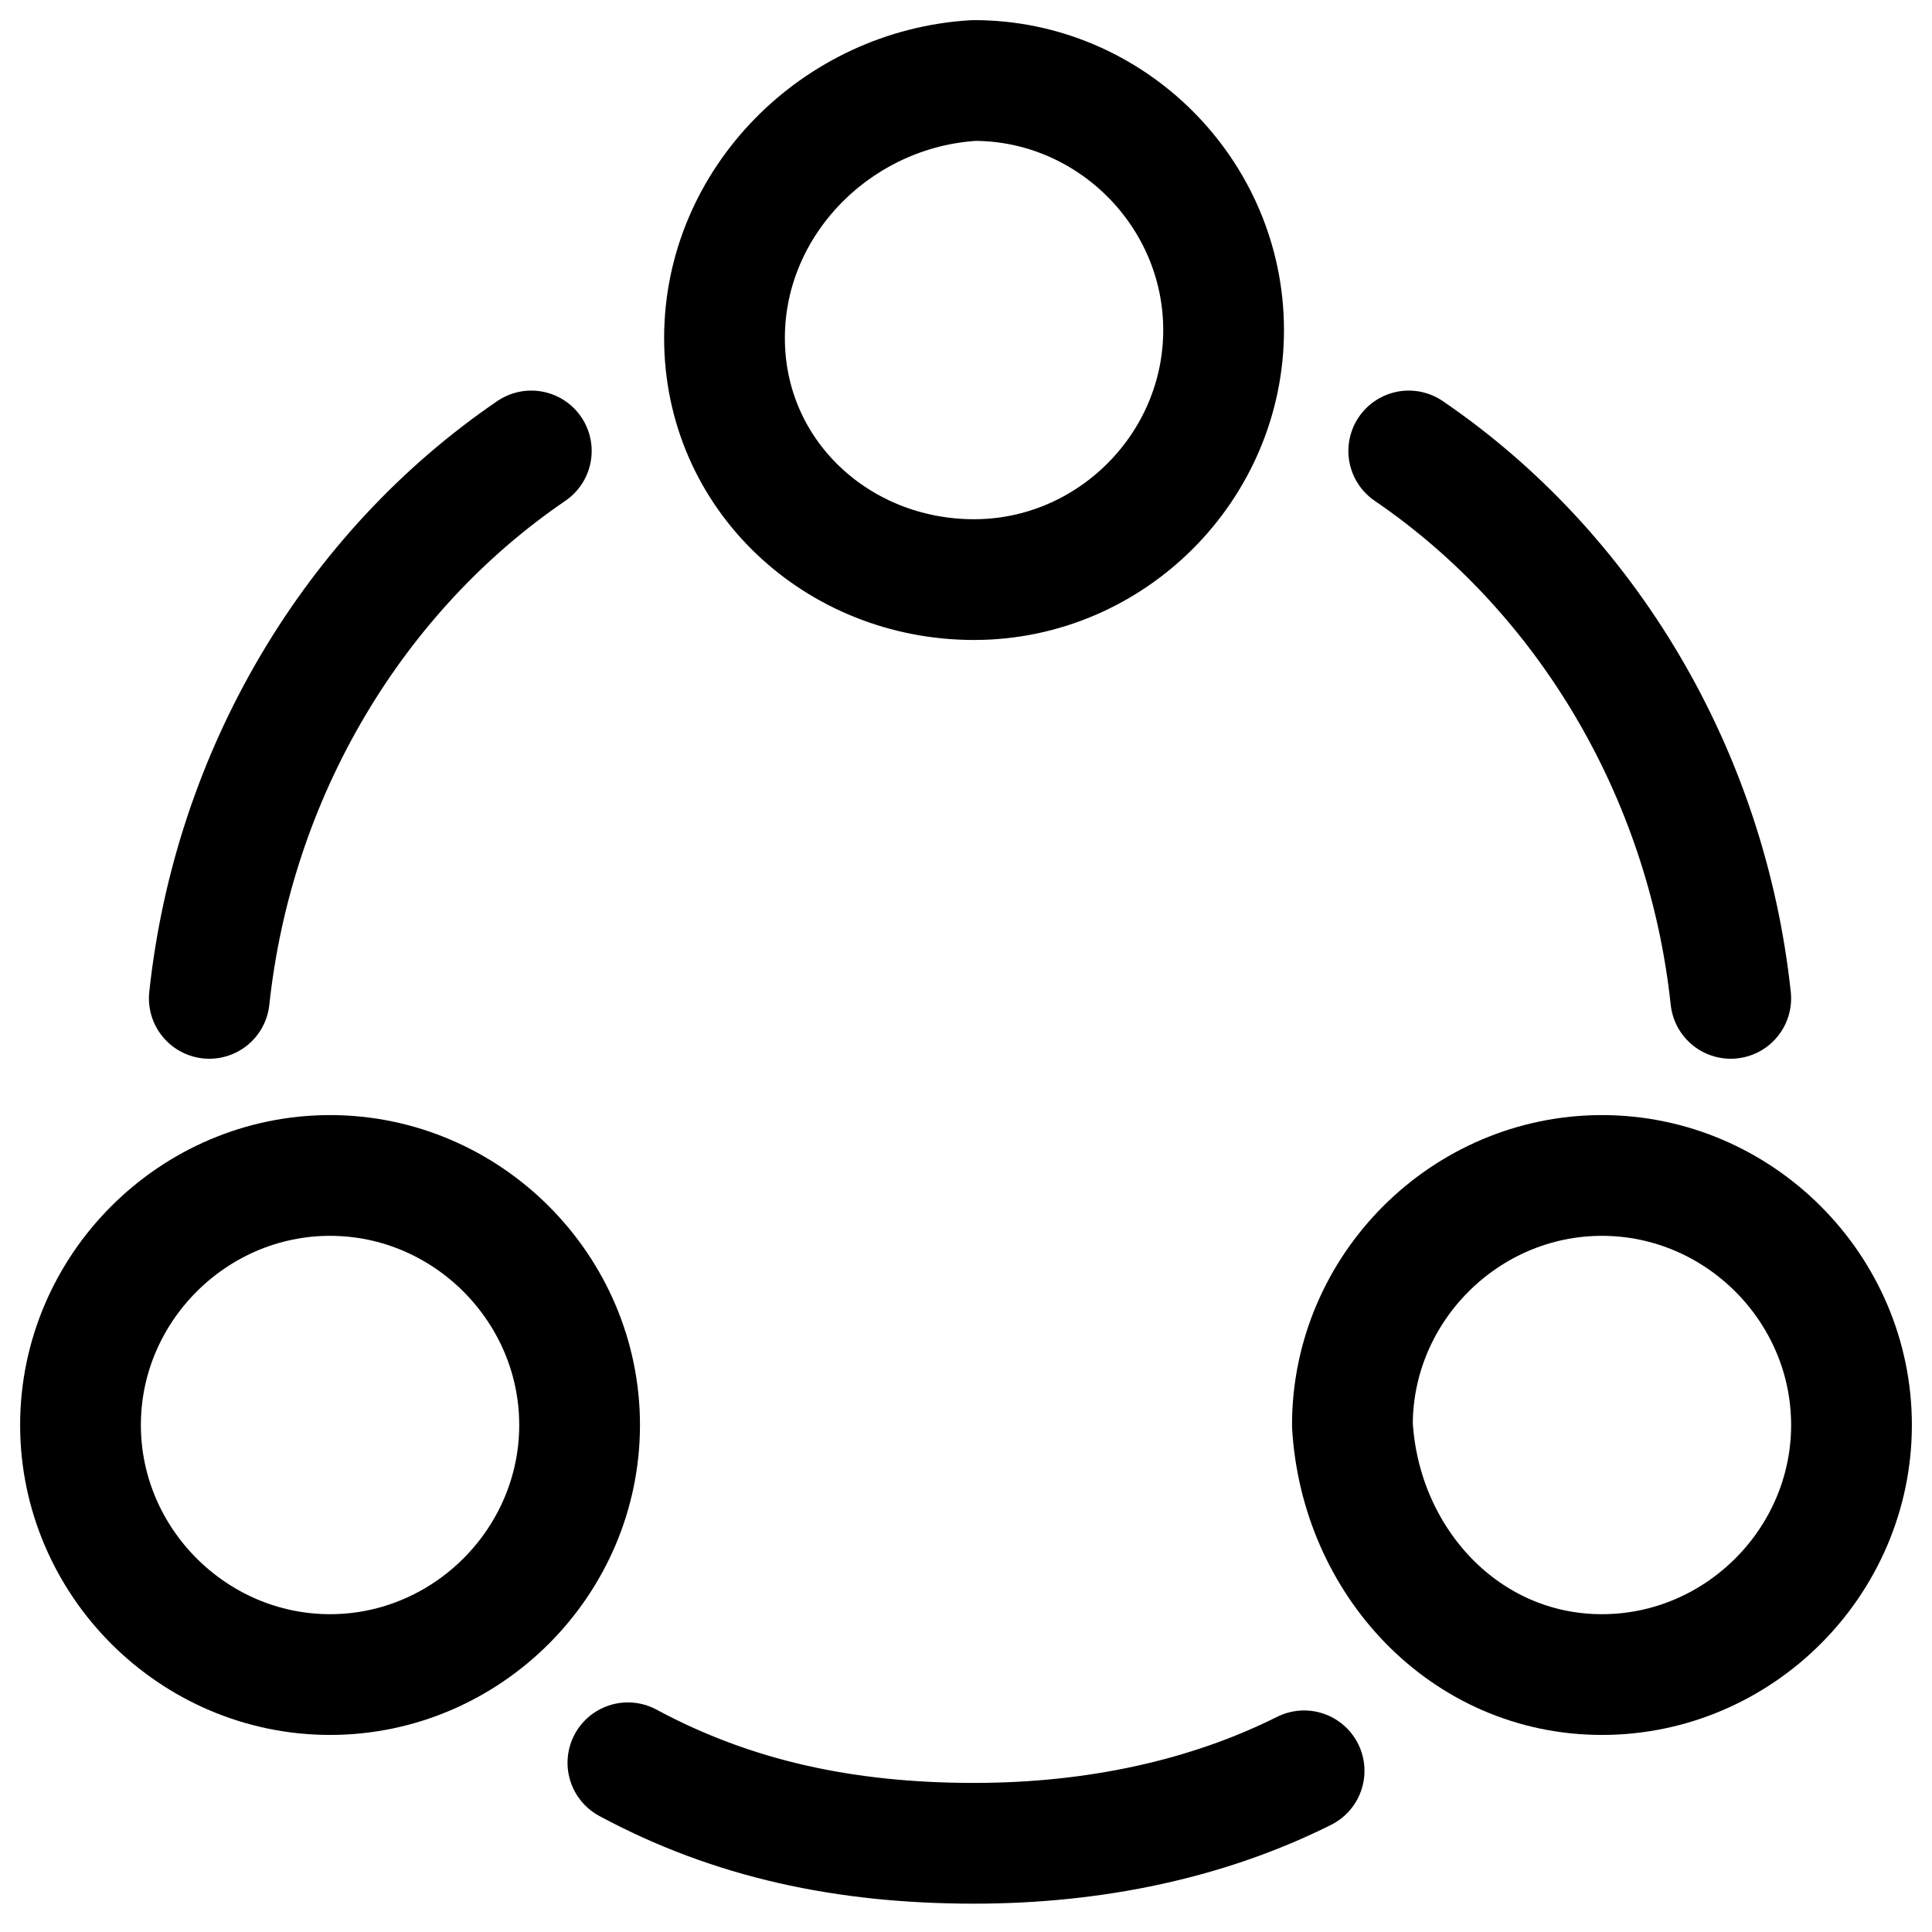
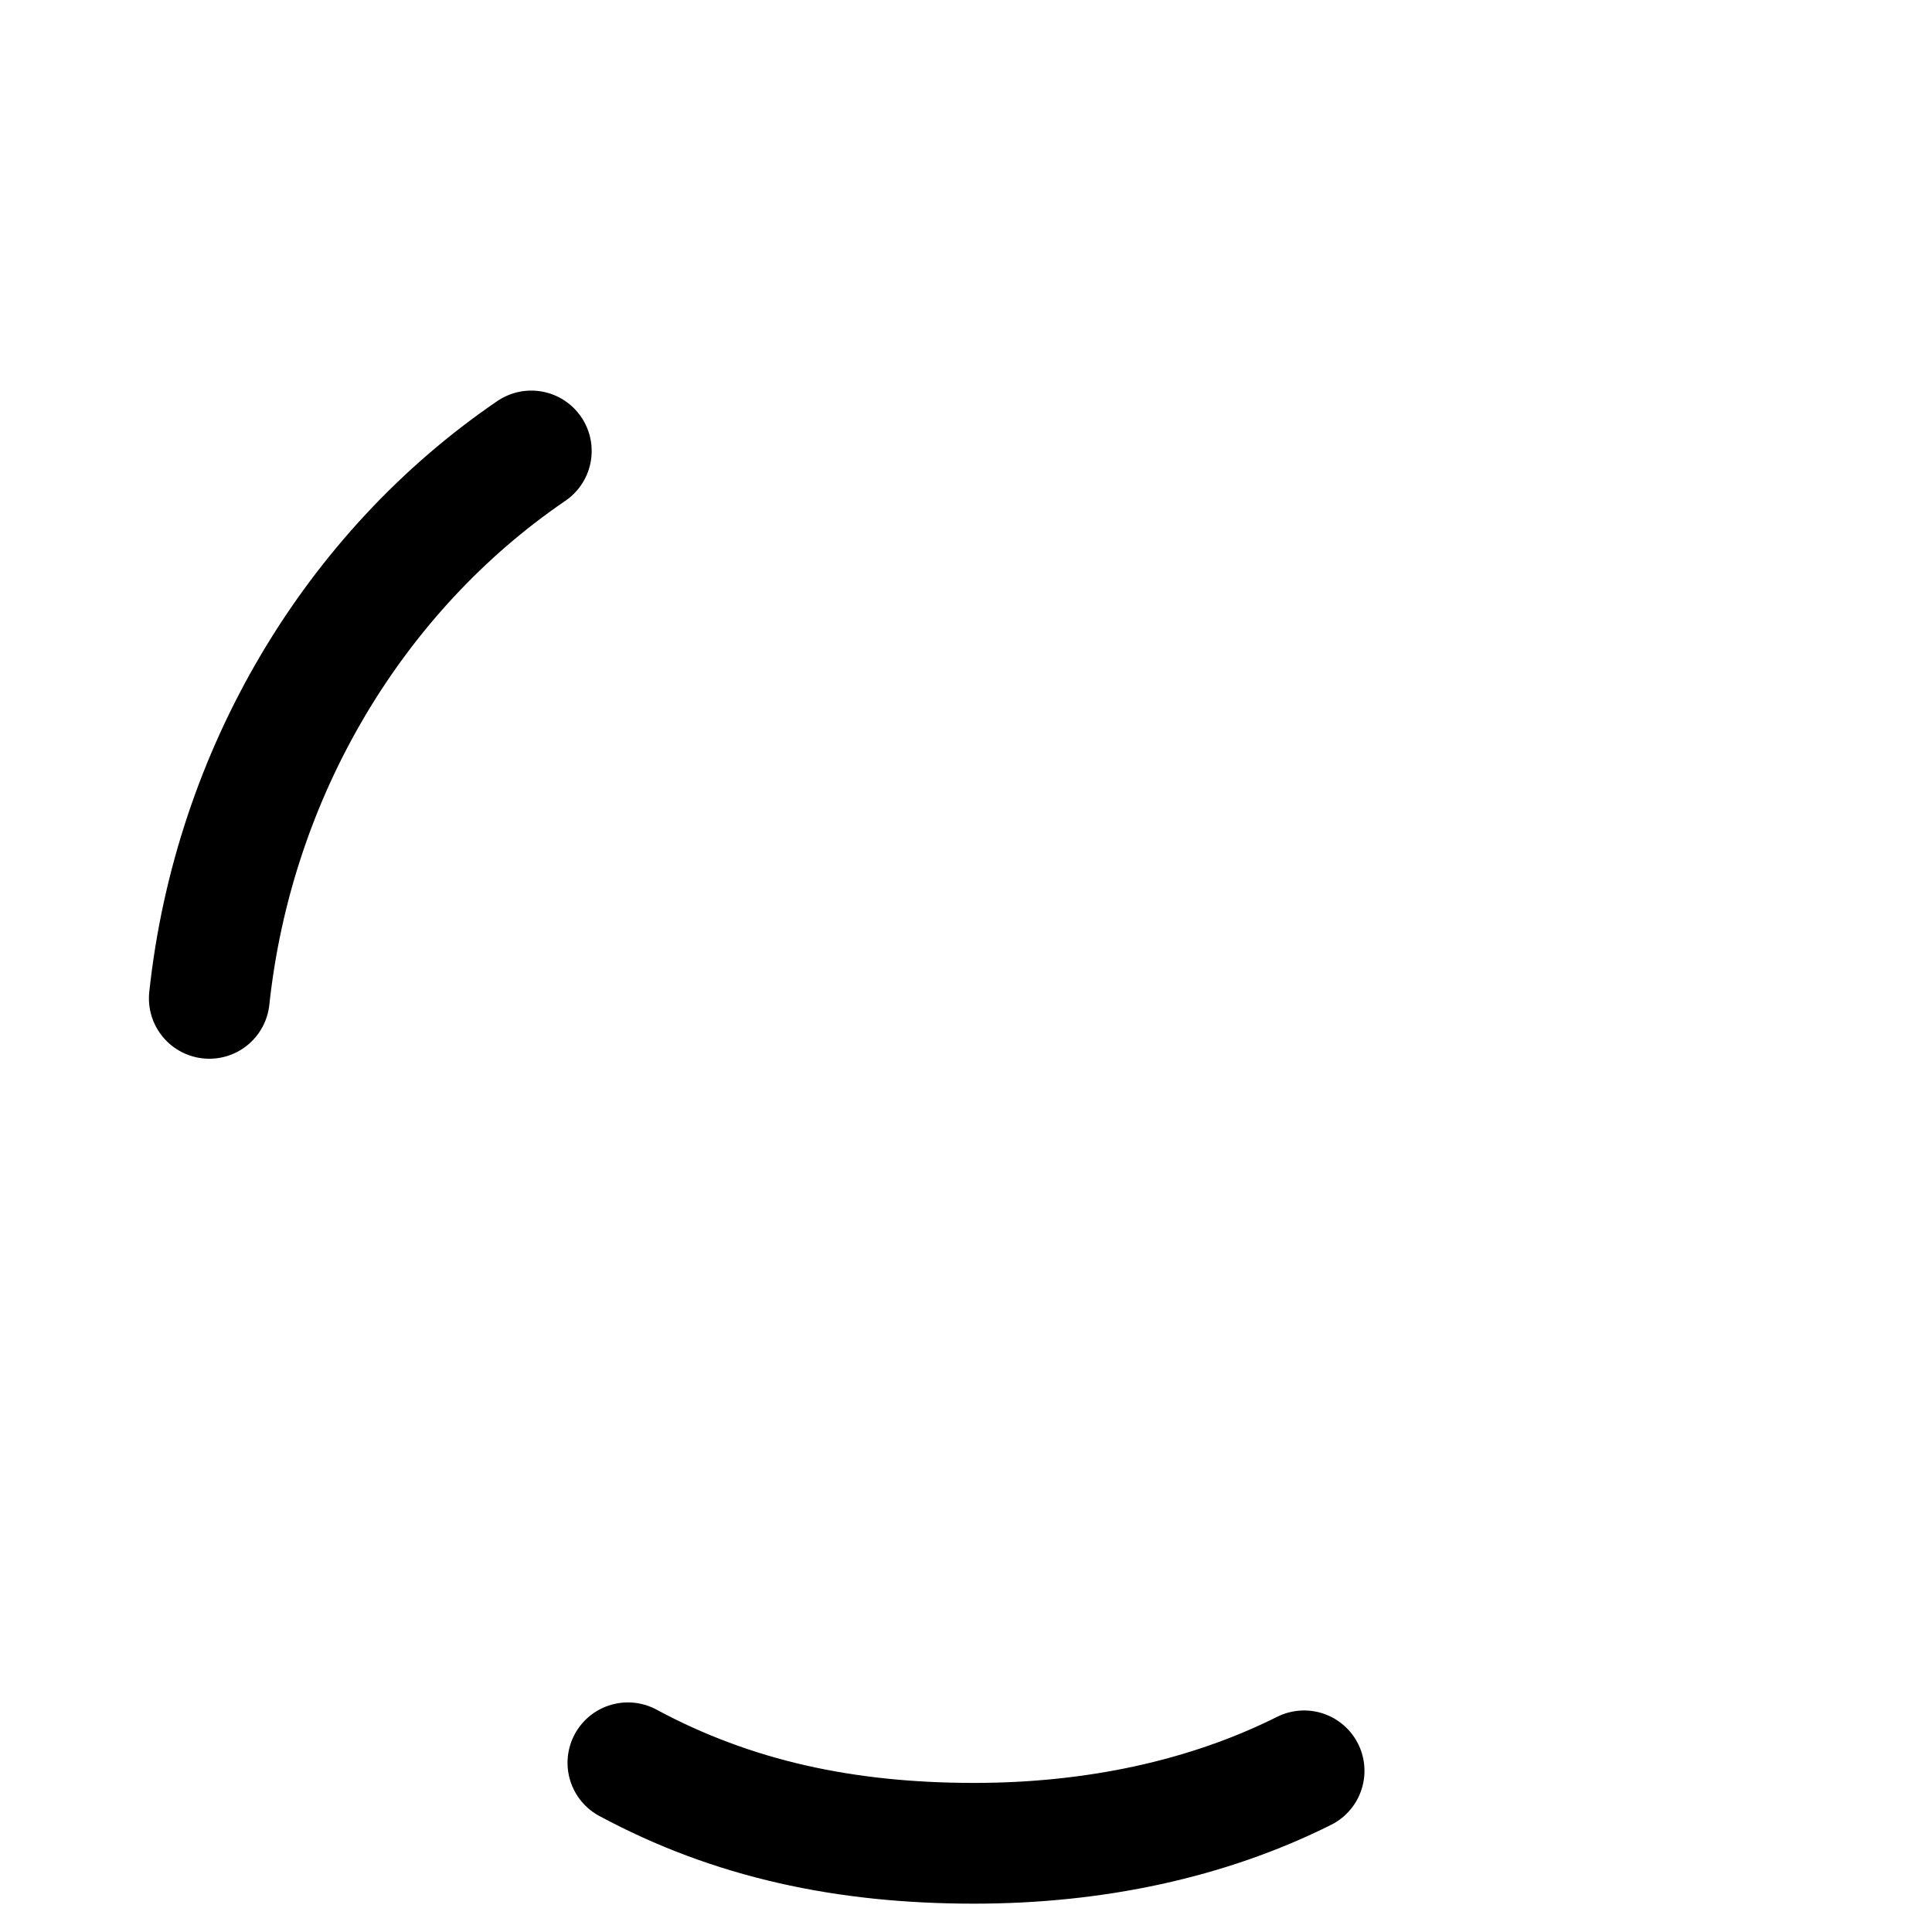
<svg xmlns="http://www.w3.org/2000/svg" width="24" height="24" viewBox="0 0 24 24" fill="none">
  <g clip-path="url(#clip0_380_17)">
-     <path d="M17.5 5.602C19.7 7.102 21.2 9.602 21.5 12.402" stroke="black" stroke-width="1.5" stroke-linecap="round" stroke-linejoin="round" />
    <path d="M2.6 12.402C2.9 9.602 4.4 7.102 6.6 5.602" stroke="black" stroke-width="1.5" stroke-linecap="round" stroke-linejoin="round" />
    <path d="M7.8 21.898C9.1 22.598 10.5 22.898 12.1 22.898C13.6 22.898 15 22.598 16.2 21.998" stroke="black" stroke-width="1.5" stroke-linecap="round" stroke-linejoin="round" />
-     <path d="M12.1 7.2C13.8 7.2 15.2 5.8 15.2 4.1C15.2 2.4 13.8 1 12.1 1C10.4 1.1 9 2.5 9 4.2C9 5.9 10.4 7.2 12.1 7.2Z" stroke="black" stroke-width="1.5" stroke-linecap="round" stroke-linejoin="round" />
-     <path d="M4.1 20.802C5.8 20.802 7.2 19.402 7.2 17.702C7.2 16.002 5.8 14.602 4.1 14.602C2.4 14.602 1 16.002 1 17.702C1 19.402 2.4 20.802 4.1 20.802Z" stroke="black" stroke-width="1.5" stroke-linecap="round" stroke-linejoin="round" />
-     <path d="M19.9 20.802C21.6 20.802 23 19.402 23 17.702C23 16.002 21.6 14.602 19.9 14.602C18.2 14.602 16.8 16.002 16.8 17.702C16.9 19.402 18.2 20.802 19.9 20.802Z" stroke="black" stroke-width="1.5" stroke-linecap="round" stroke-linejoin="round" />
  </g>
  <defs>
    <clipPath id="clip0_380_17">
      <rect width="24" height="24" fill="white" />
    </clipPath>
  </defs>
</svg>